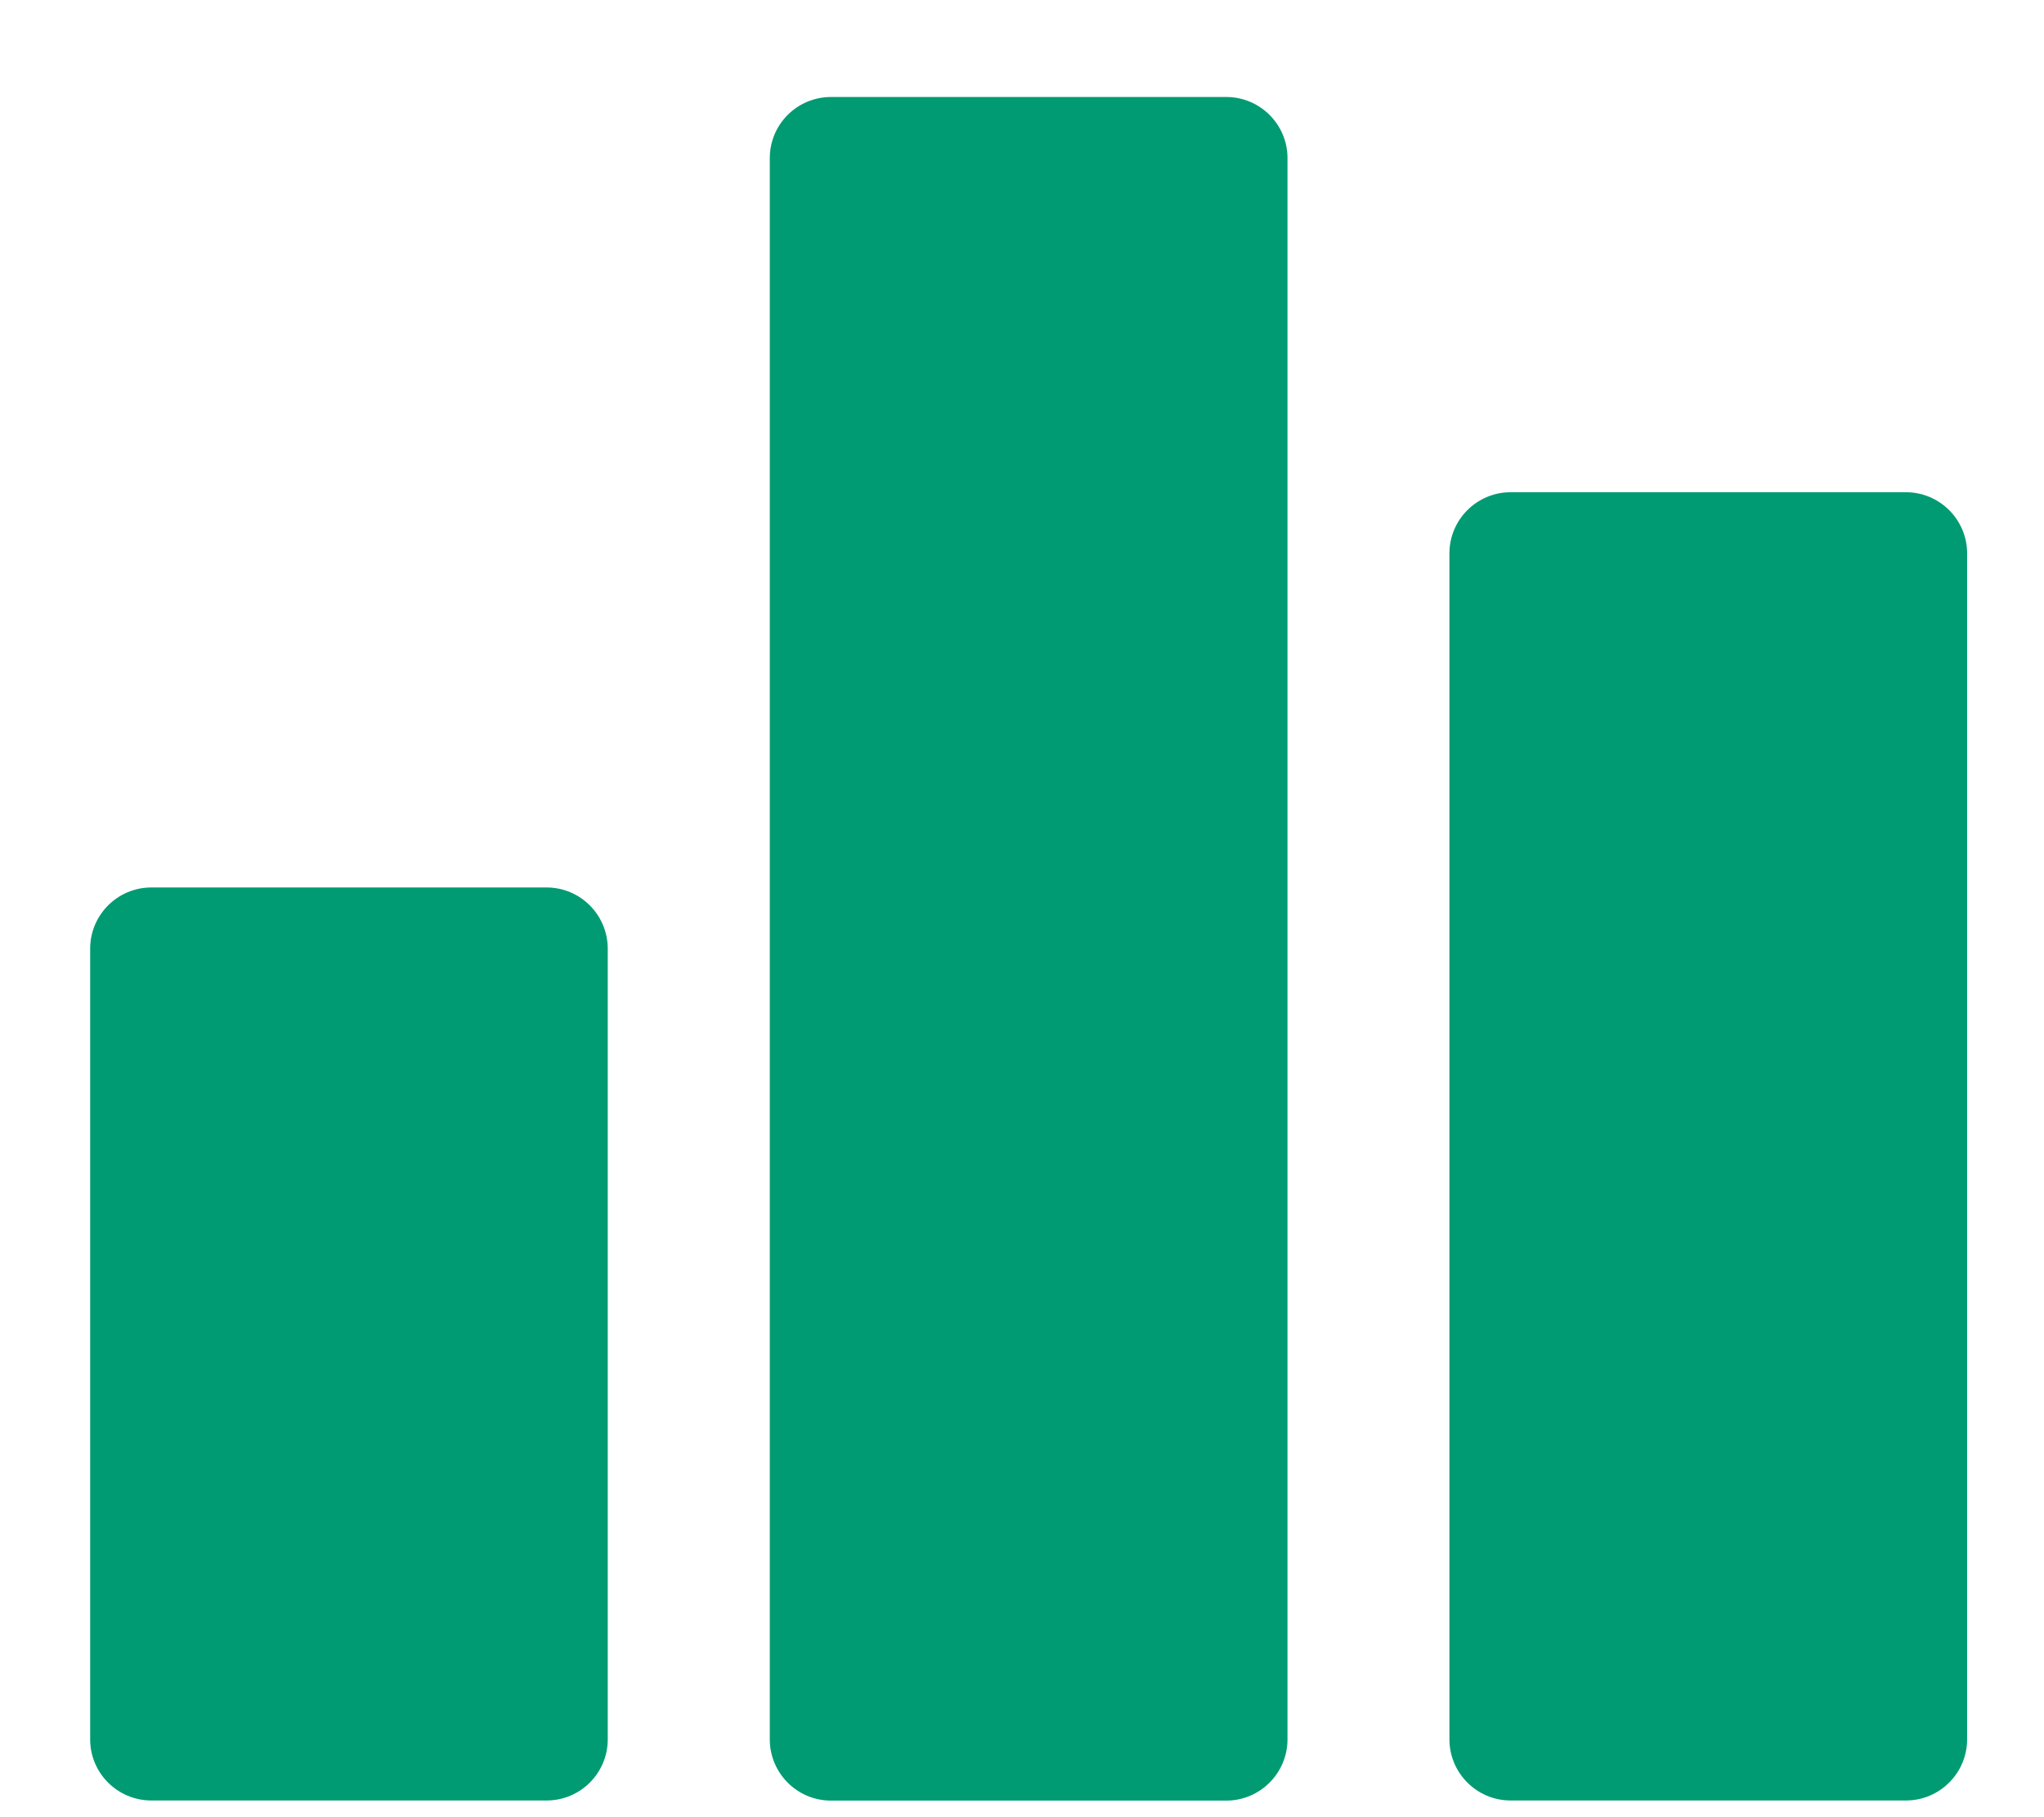
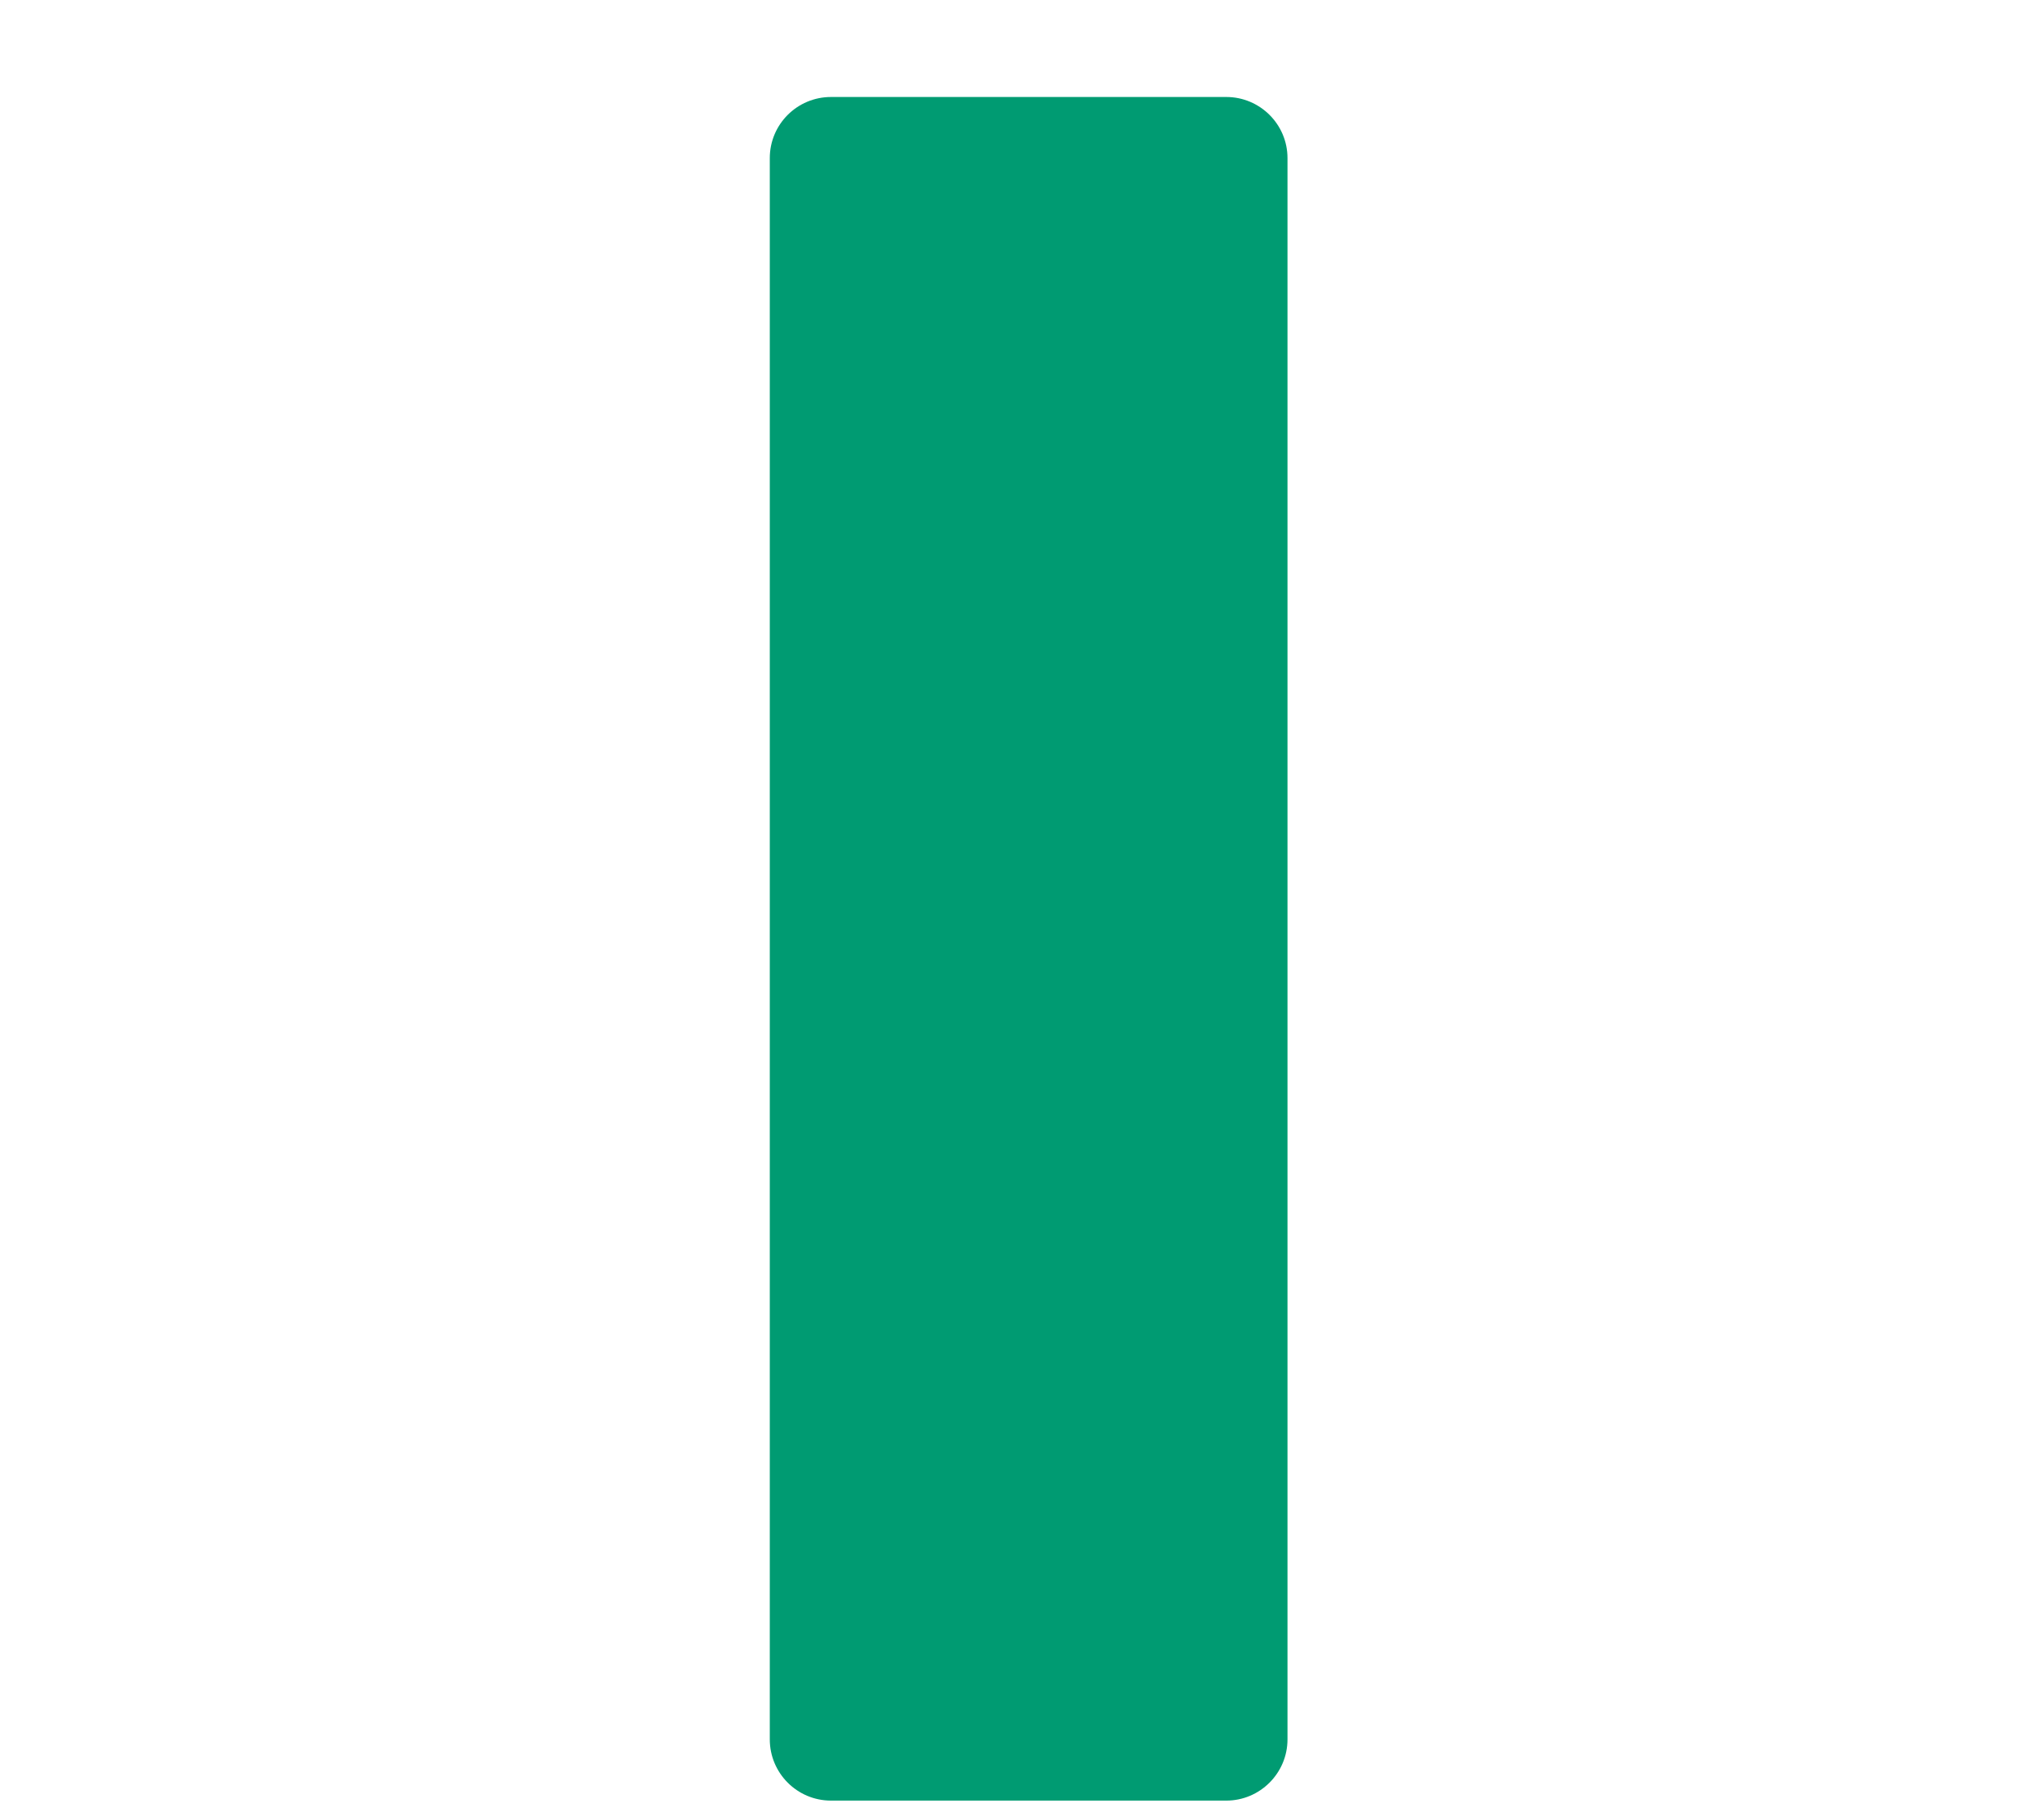
<svg xmlns="http://www.w3.org/2000/svg" width="18" height="16" viewBox="0 0 18 16" fill="none">
  <g id="Group 218">
    <g id="Group 217">
      <g id="Group">
        <g id="Group_2">
-           <path id="Vector" d="M4.813 7.814H1.333C1.035 7.814 0.794 8.056 0.794 8.353V15.315C0.794 15.612 1.035 15.853 1.333 15.853H4.813C5.111 15.853 5.352 15.612 5.352 15.315V8.353C5.352 8.056 5.111 7.814 4.813 7.814Z" fill="#009B72" />
-         </g>
+           </g>
      </g>
      <g id="Group_3">
        <g id="Group_4">
          <path id="Vector_2" d="M10.799 0.854H7.318C7.02 0.854 6.779 1.095 6.779 1.392V15.315C6.779 15.612 7.02 15.854 7.318 15.854H10.799C11.096 15.854 11.338 15.612 11.338 15.315V1.392C11.338 1.095 11.096 0.854 10.799 0.854Z" fill="#009B72" />
        </g>
      </g>
      <g id="Group_5">
        <g id="Group_6">
-           <path id="Vector_3" d="M16.784 4.334H13.303C13.006 4.334 12.764 4.575 12.764 4.873V15.314C12.764 15.612 13.006 15.853 13.303 15.853H16.784C17.081 15.853 17.323 15.612 17.323 15.314V4.873C17.323 4.575 17.081 4.334 16.784 4.334Z" fill="#009B72" />
-         </g>
+           </g>
      </g>
    </g>
  </g>
</svg>